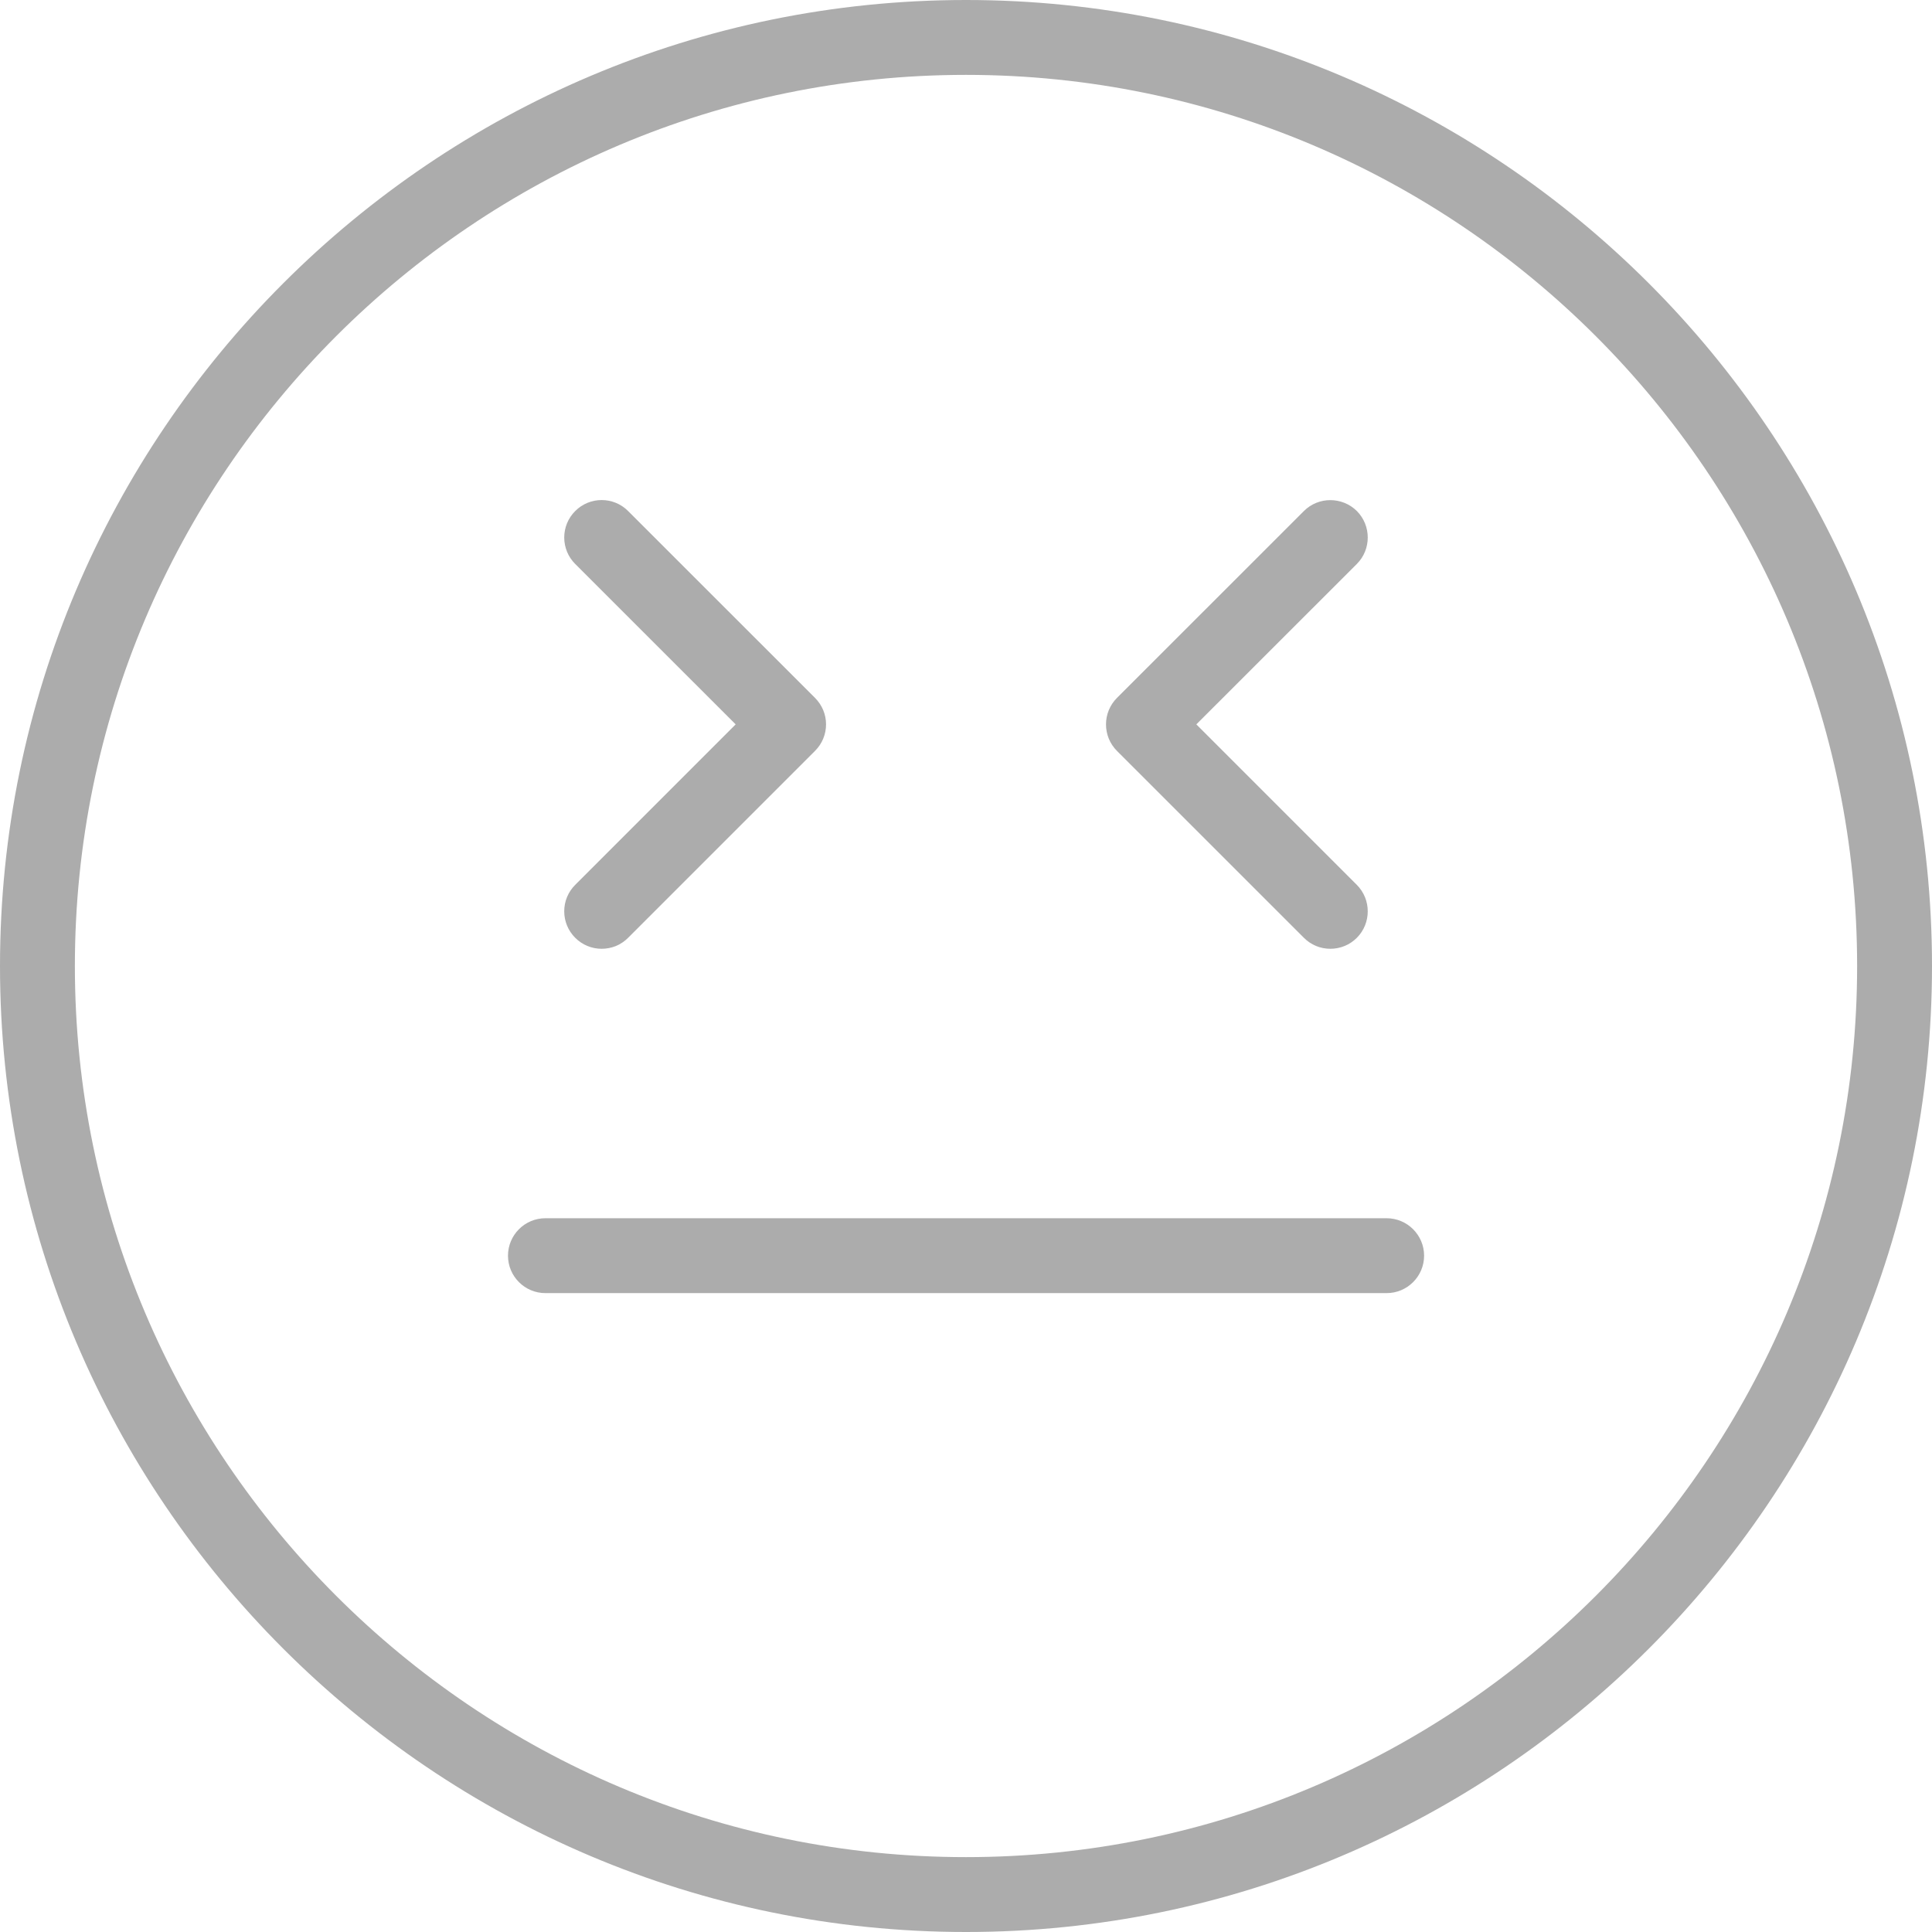
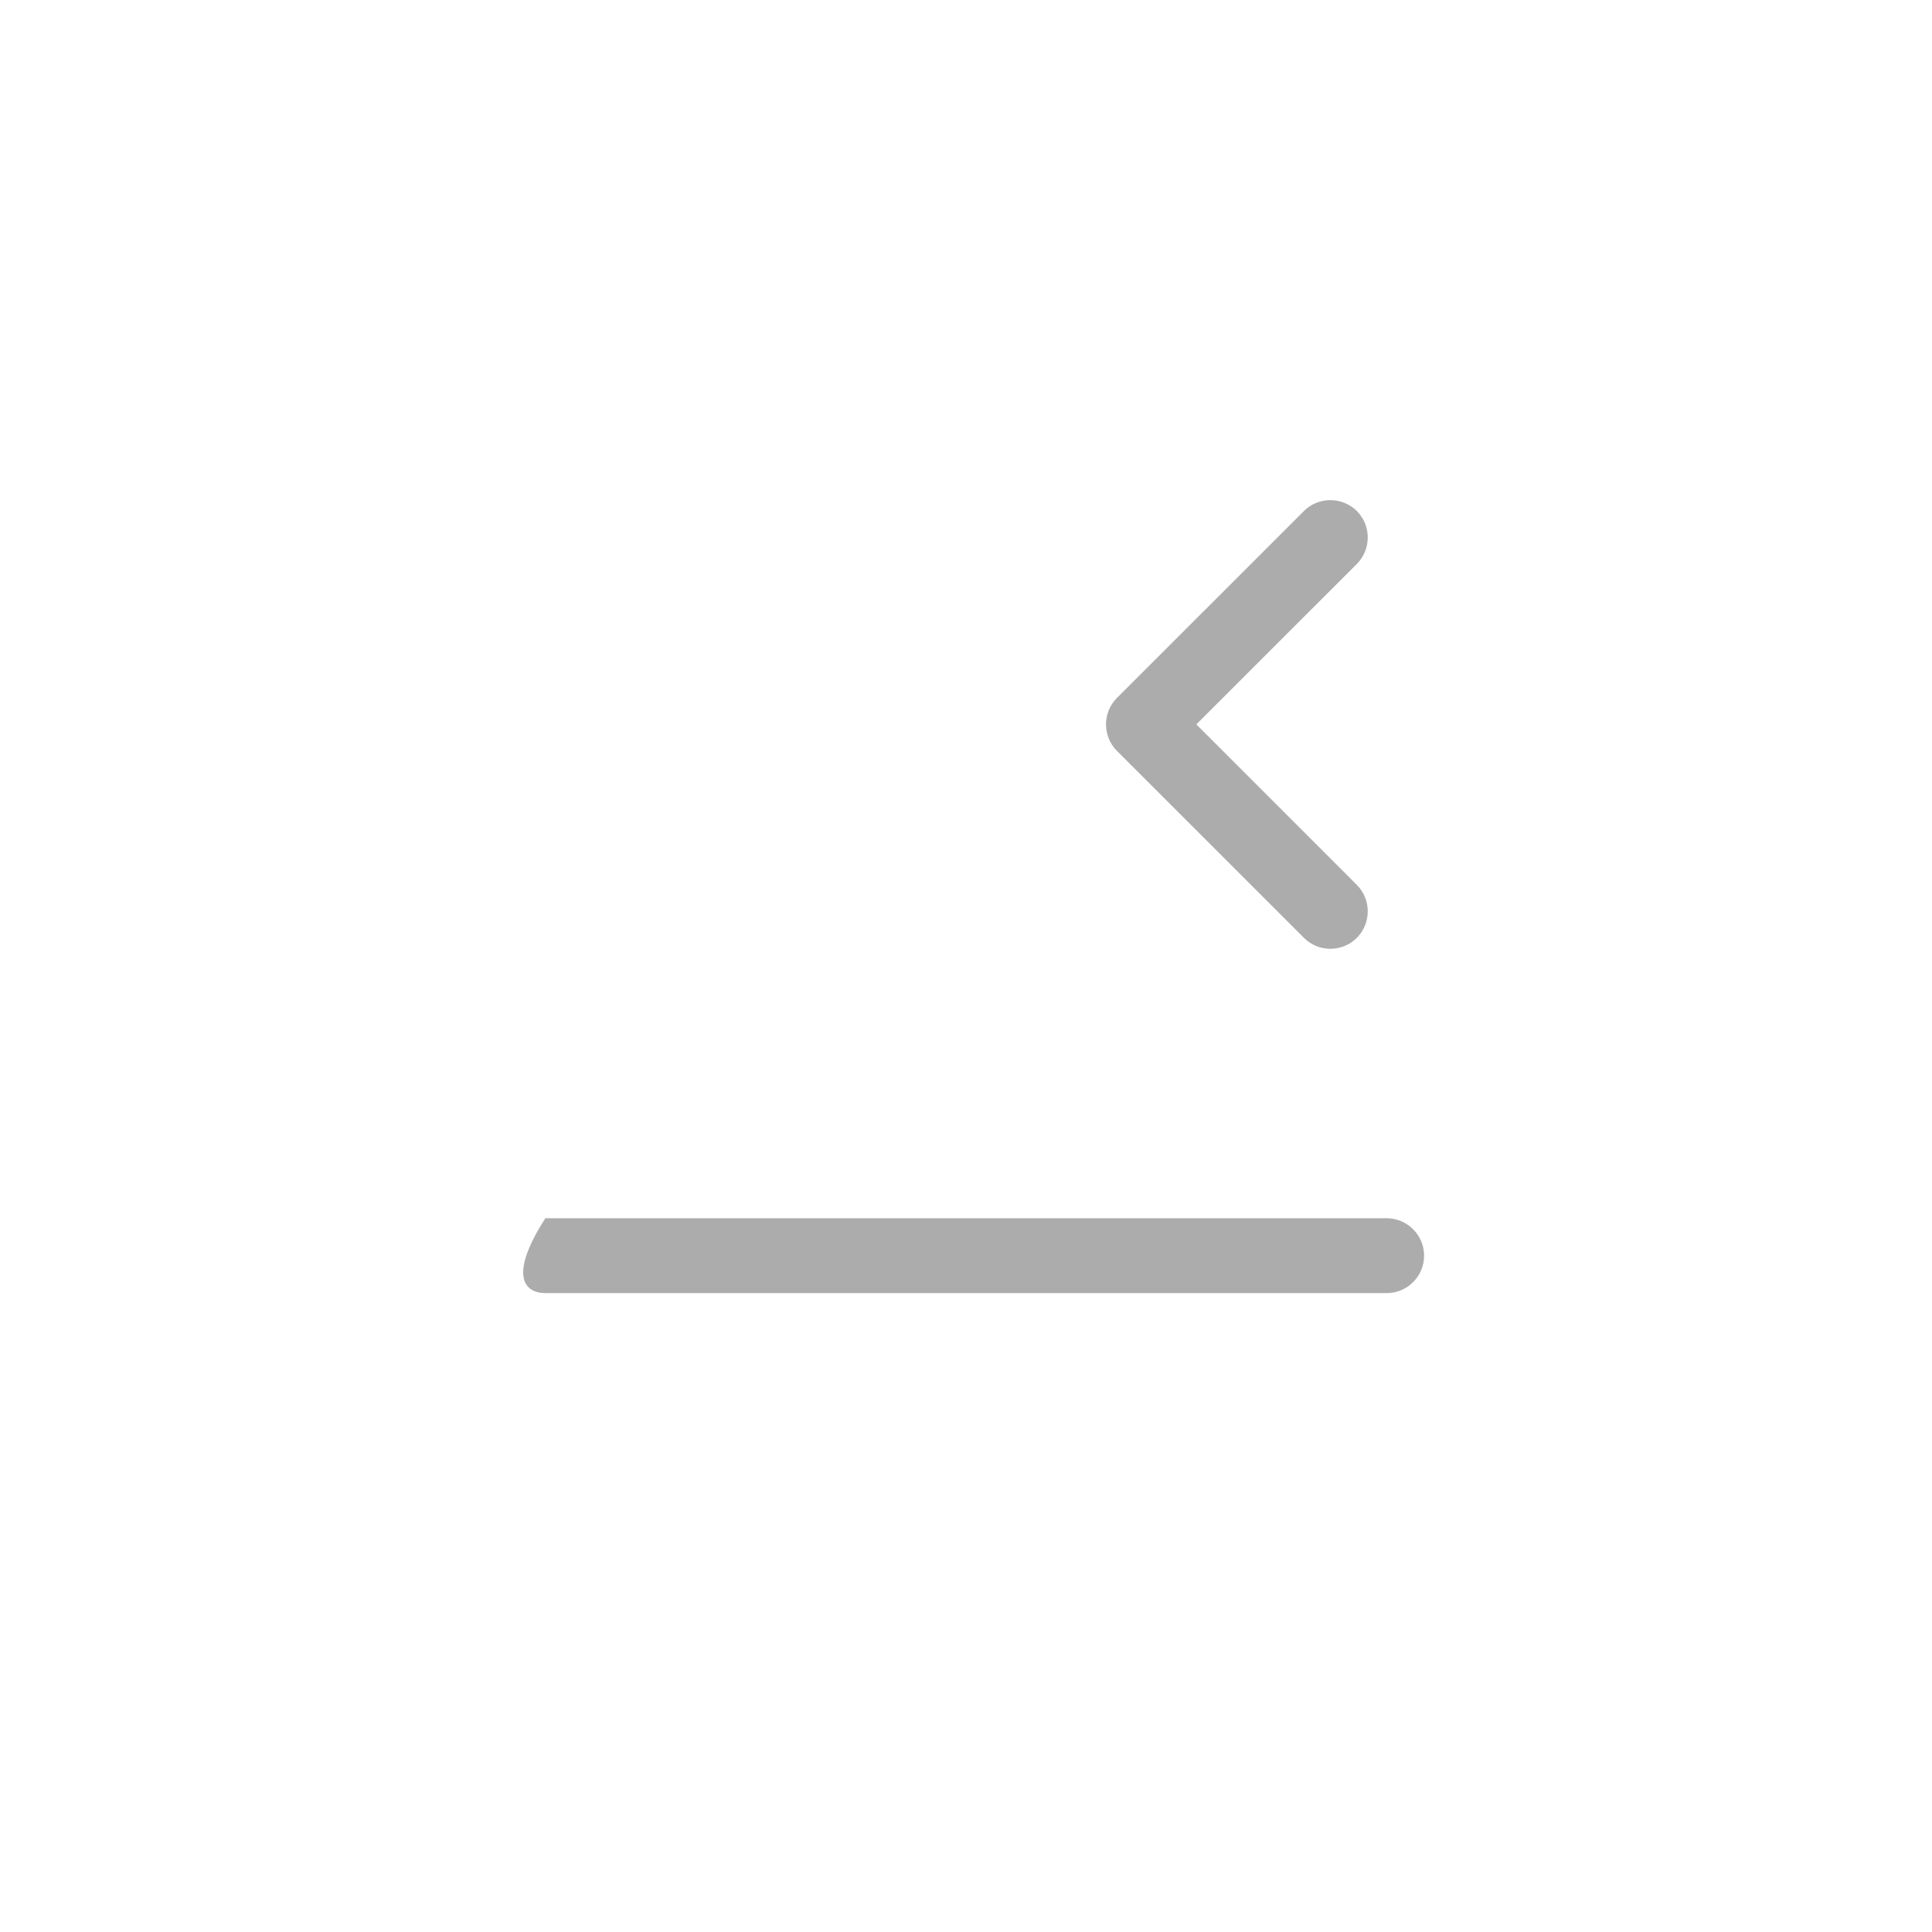
<svg xmlns="http://www.w3.org/2000/svg" width="45" height="45" viewBox="0 0 45 45" fill="none">
-   <path d="M22.5 0C10.094 0 0 10.094 0 22.5C0 34.905 10.094 45 22.5 45C34.907 45 45 34.906 45 22.5C45 10.093 34.907 0 22.5 0ZM43.256 22.5C43.256 33.945 33.945 43.256 22.5 43.256C11.056 43.256 1.744 33.945 1.744 22.5C1.744 11.054 11.055 1.744 22.5 1.744C33.946 1.744 43.256 11.055 43.256 22.5Z" fill="#ACACAC" />
-   <path d="M32.298 28.375H12.703C12.222 28.375 11.832 28.767 11.832 29.247C11.832 29.728 12.222 30.119 12.703 30.119H32.298C32.779 30.119 33.17 29.728 33.17 29.247C33.17 28.767 32.778 28.375 32.298 28.375Z" fill="#ACACAC" />
-   <path d="M13.142 21.226C13.142 21.459 13.233 21.678 13.397 21.842C13.56 22.007 13.779 22.099 14.014 22.099C14.249 22.099 14.468 22.007 14.63 21.843L18.984 17.489C19.149 17.324 19.24 17.105 19.24 16.872C19.24 16.64 19.149 16.422 18.984 16.256L14.63 11.903C14.291 11.562 13.737 11.562 13.398 11.903C13.233 12.068 13.142 12.287 13.142 12.521C13.143 12.754 13.234 12.973 13.398 13.136L17.135 16.872L13.398 20.61C13.233 20.774 13.142 20.994 13.142 21.226Z" fill="#ACACAC" />
+   <path d="M32.298 28.375H12.703C11.832 29.728 12.222 30.119 12.703 30.119H32.298C32.779 30.119 33.17 29.728 33.17 29.247C33.17 28.767 32.778 28.375 32.298 28.375Z" fill="#ACACAC" />
  <path d="M30.37 21.843C30.534 22.008 30.753 22.099 30.986 22.099C31.22 22.099 31.439 22.008 31.604 21.843C31.942 21.503 31.942 20.95 31.603 20.61L27.865 16.872L31.603 13.136C31.942 12.797 31.943 12.244 31.603 11.902C31.262 11.565 30.709 11.564 30.37 11.903L26.016 16.256C25.852 16.421 25.761 16.64 25.761 16.872C25.761 17.106 25.852 17.325 26.016 17.49L30.37 21.843Z" fill="#ACACAC" />
</svg>